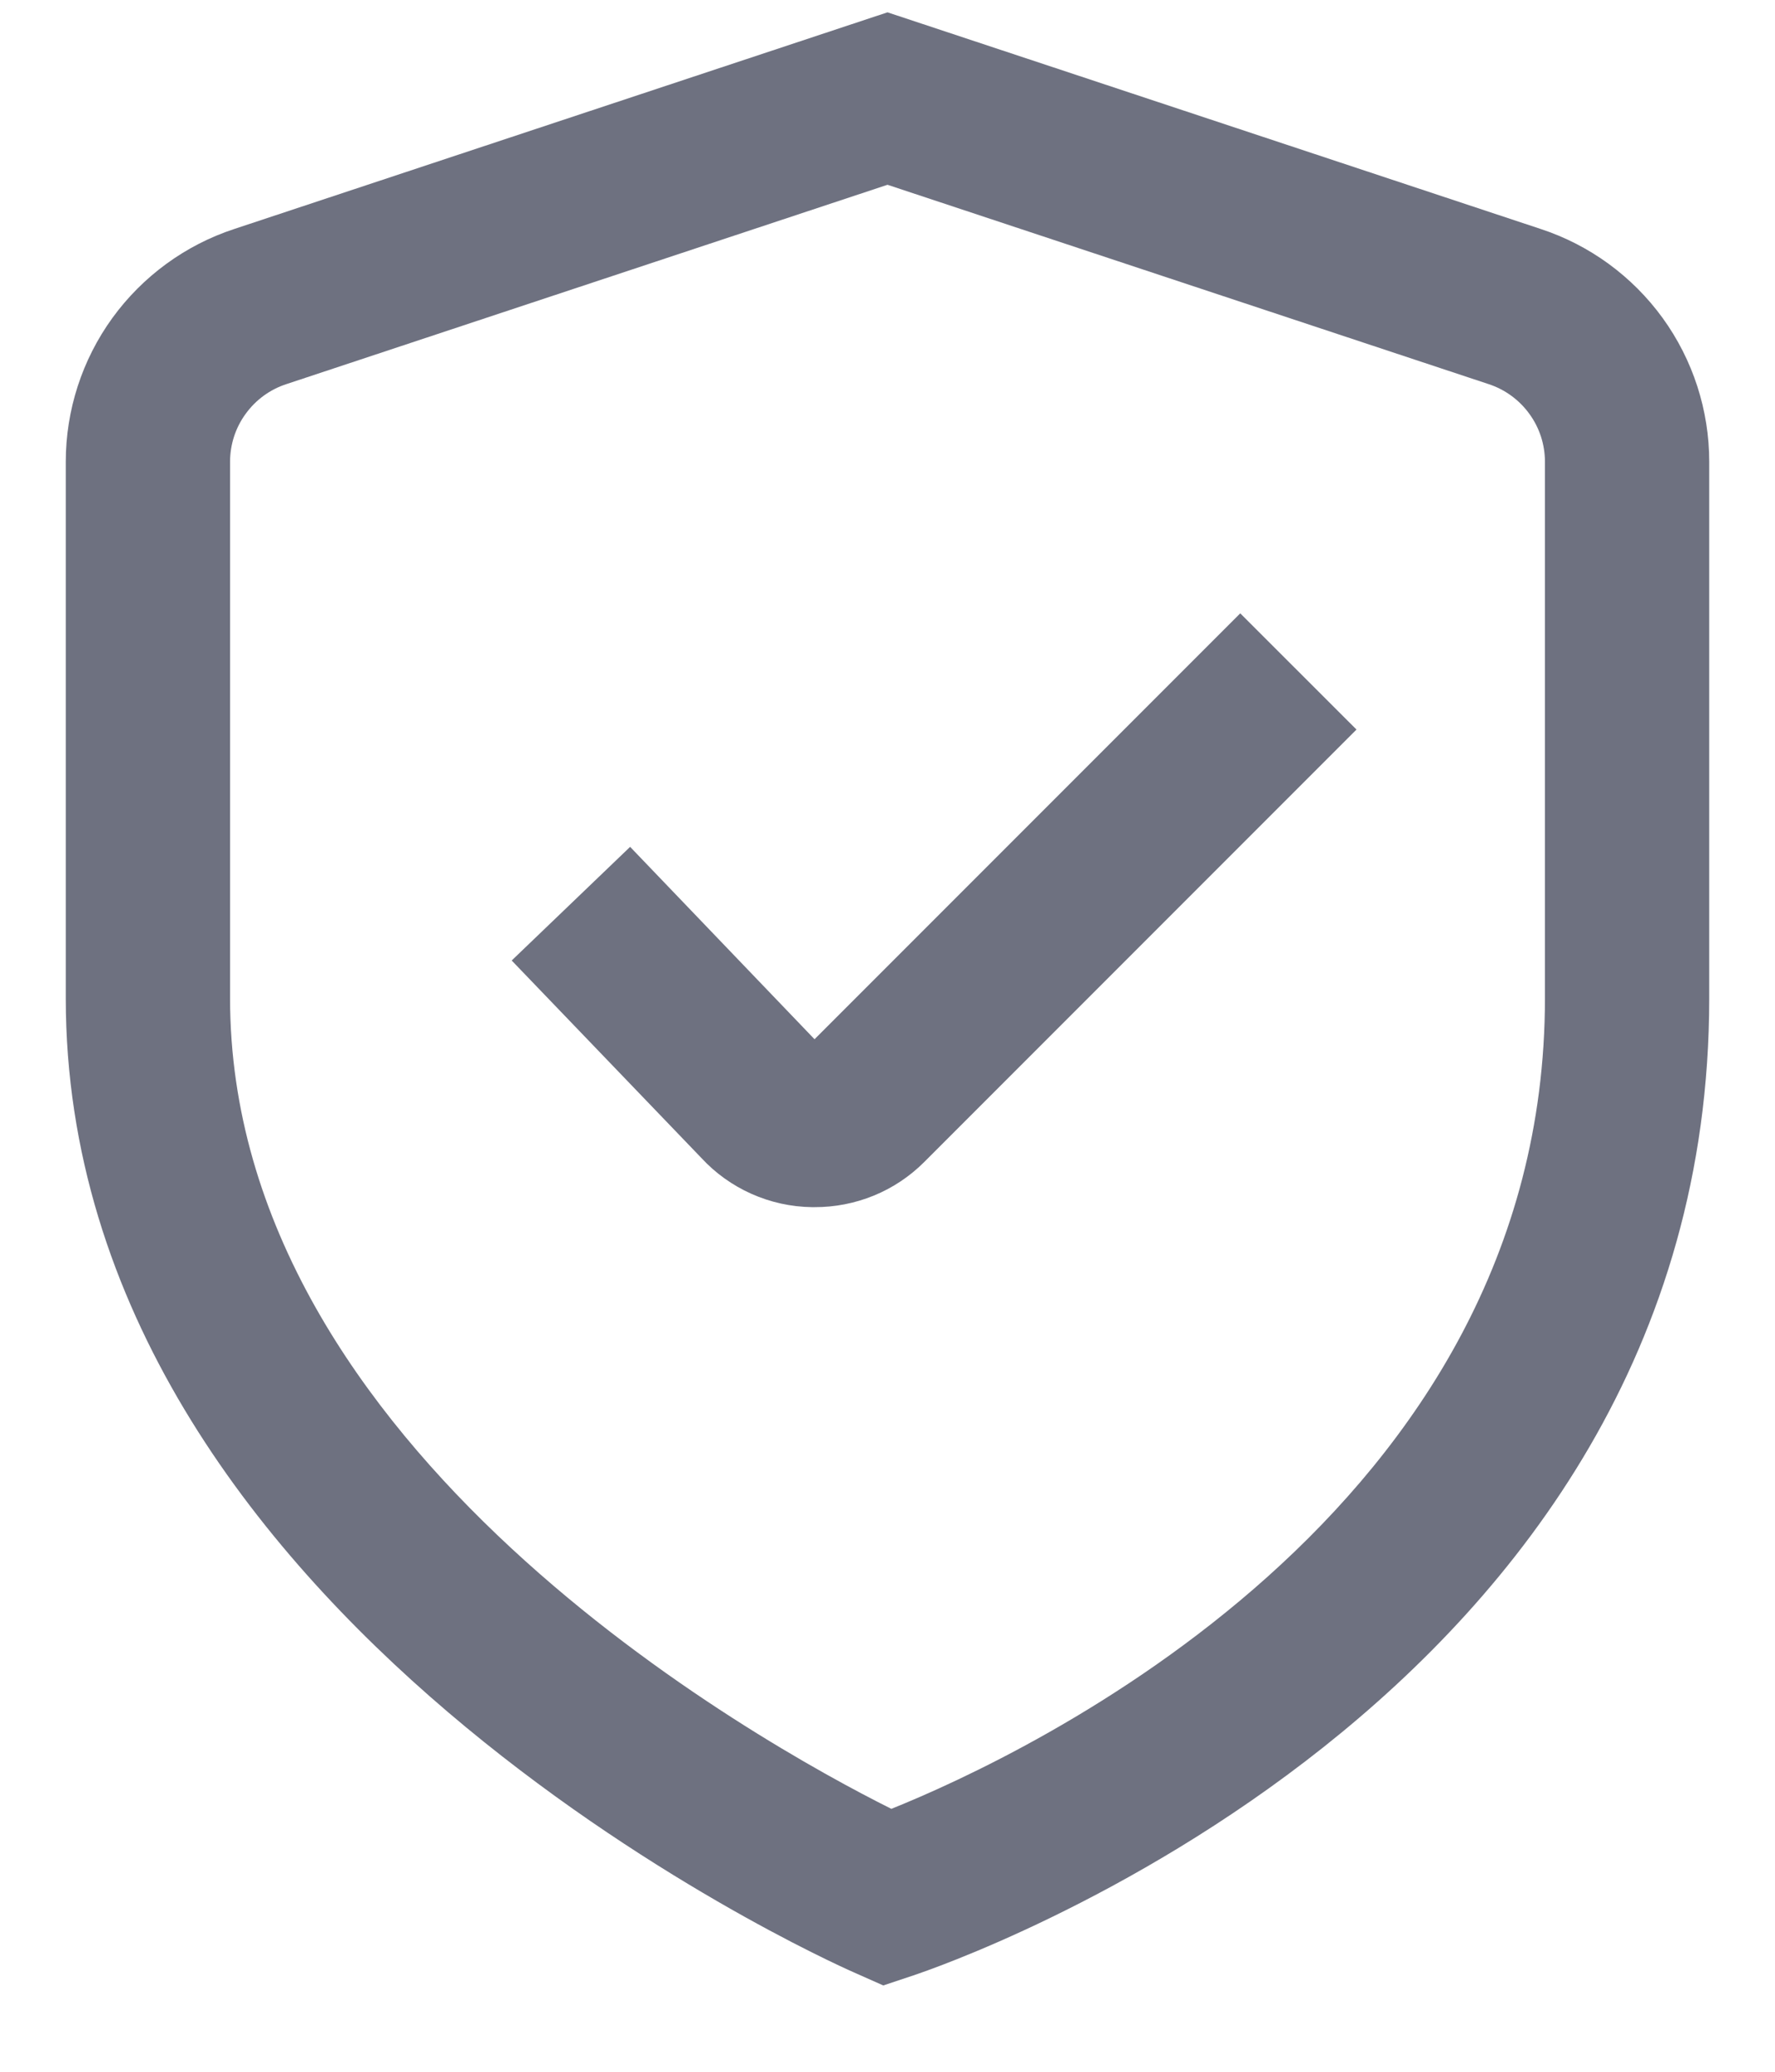
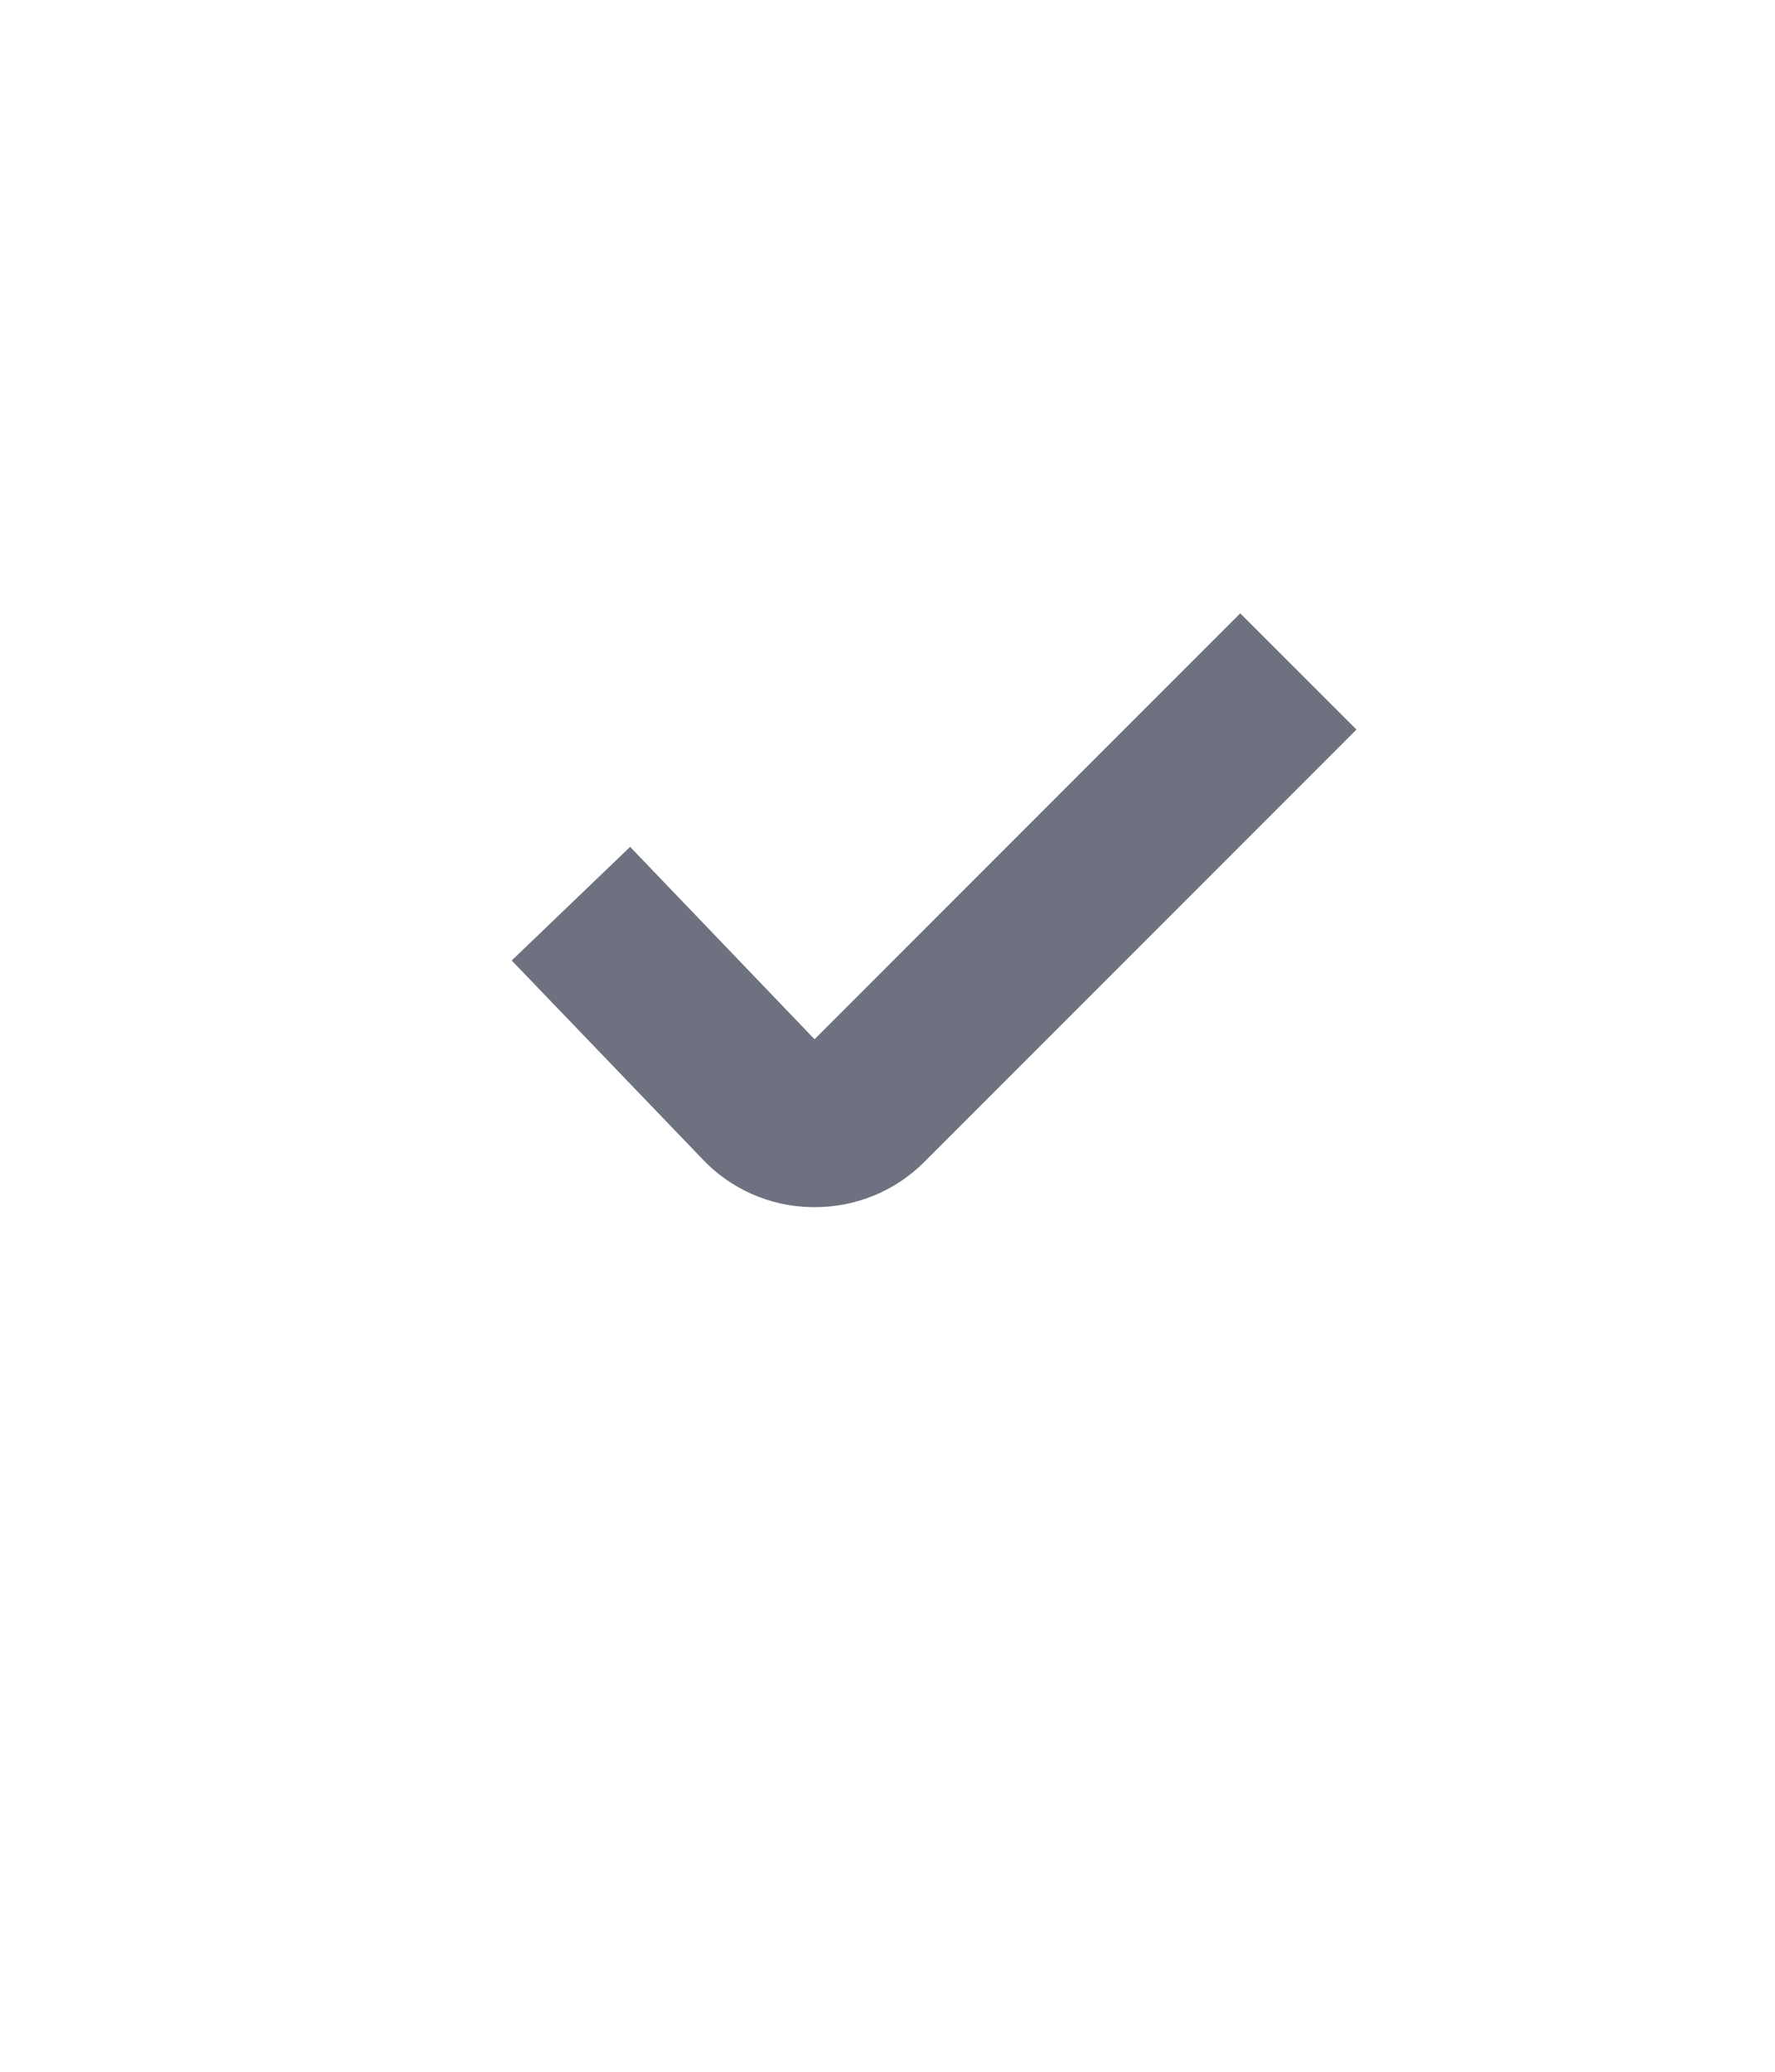
<svg xmlns="http://www.w3.org/2000/svg" width="18" height="21" viewBox="0 0 18 21" fill="none">
  <g id="01 align center">
-     <path id="Vector" d="M8.957 20.125L8.662 19.994C8.333 19.85 0.667 16.388 0.667 10.118V4.681C0.667 4.158 0.832 3.648 1.139 3.224C1.446 2.801 1.879 2.484 2.376 2.321L9 0.125L15.624 2.321C16.121 2.484 16.554 2.801 16.861 3.224C17.168 3.648 17.333 4.158 17.333 4.681V10.118C17.333 17.265 9.593 19.913 9.263 20.023L8.957 20.125ZM9 1.873L2.903 3.894C2.737 3.948 2.593 4.054 2.491 4.195C2.388 4.336 2.333 4.506 2.333 4.681V10.118C2.333 14.696 7.7 17.666 9.039 18.335C10.376 17.798 15.667 15.337 15.667 10.118V4.681C15.667 4.506 15.612 4.336 15.509 4.195C15.407 4.054 15.262 3.948 15.097 3.894L9 1.873Z" fill="#6E7180" />
    <path id="Vector_2" d="M8.259 12.236H8.232C8.021 12.233 7.813 12.187 7.62 12.101C7.427 12.015 7.254 11.891 7.111 11.736L5.189 9.736L6.39 8.584L8.26 10.534L12.577 6.217L13.756 7.395L9.372 11.779C9.226 11.925 9.052 12.041 8.861 12.119C8.67 12.197 8.466 12.237 8.259 12.236Z" fill="#6E7180" />
  </g>
</svg>